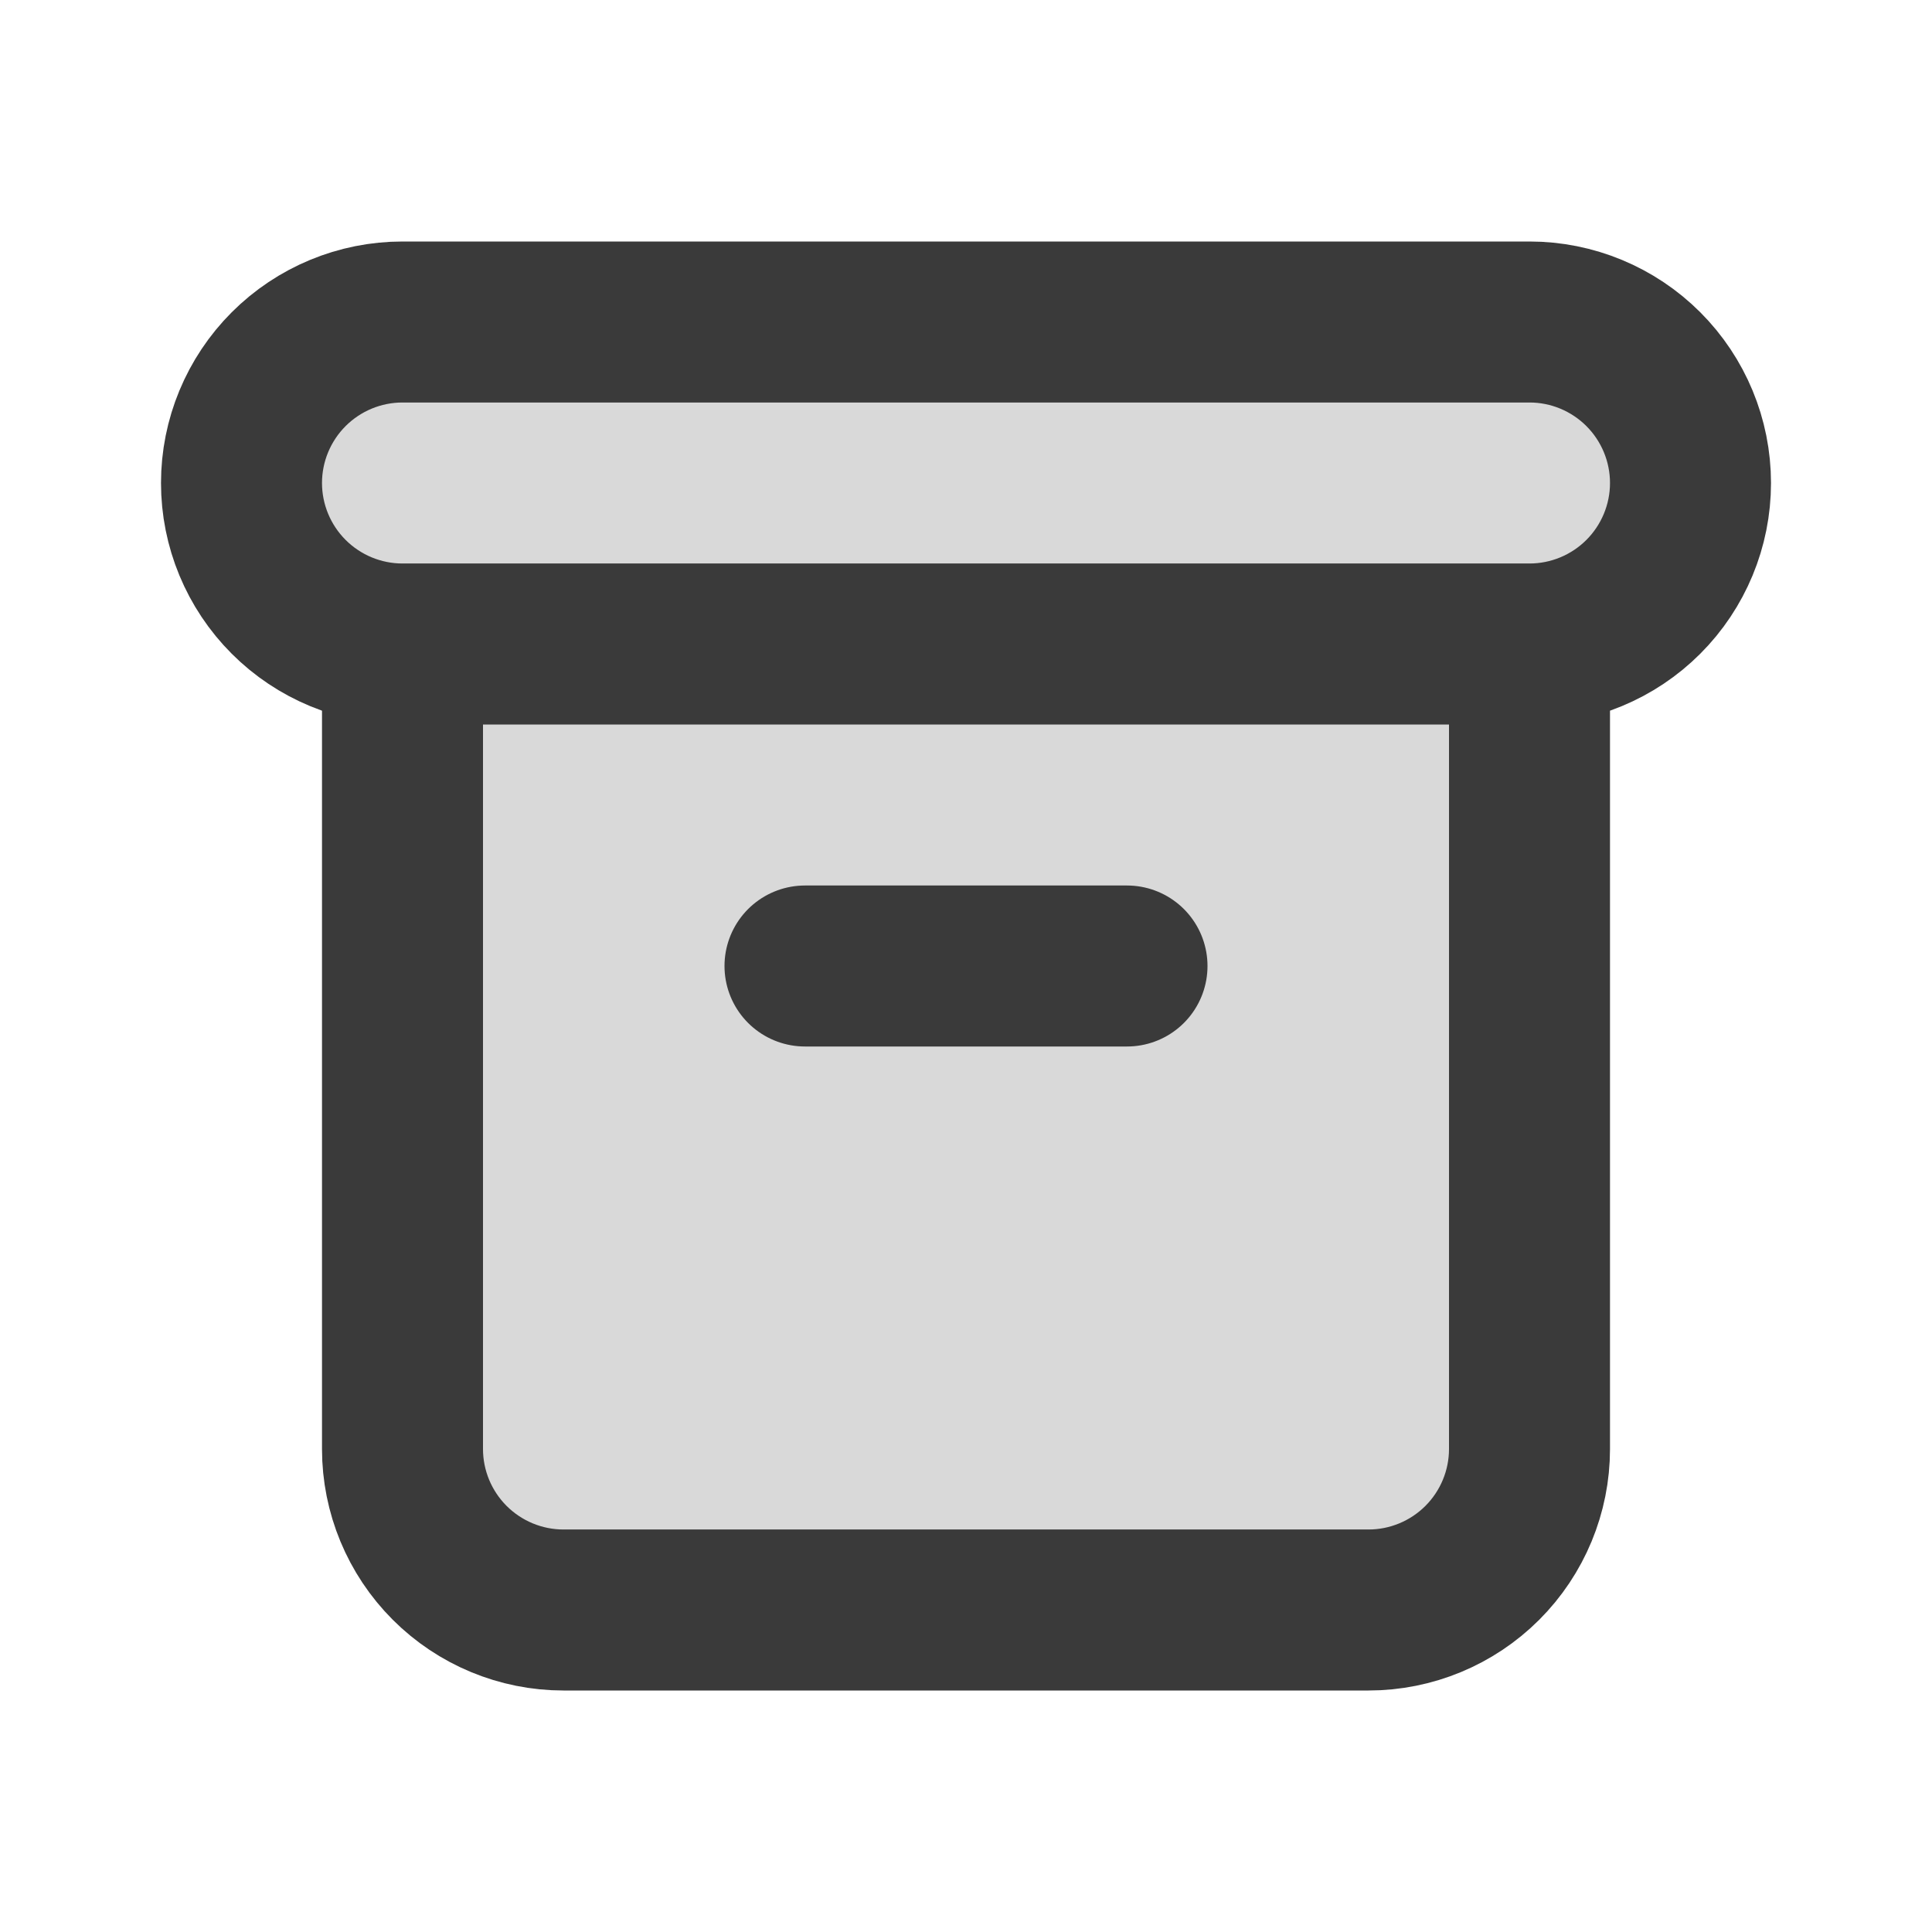
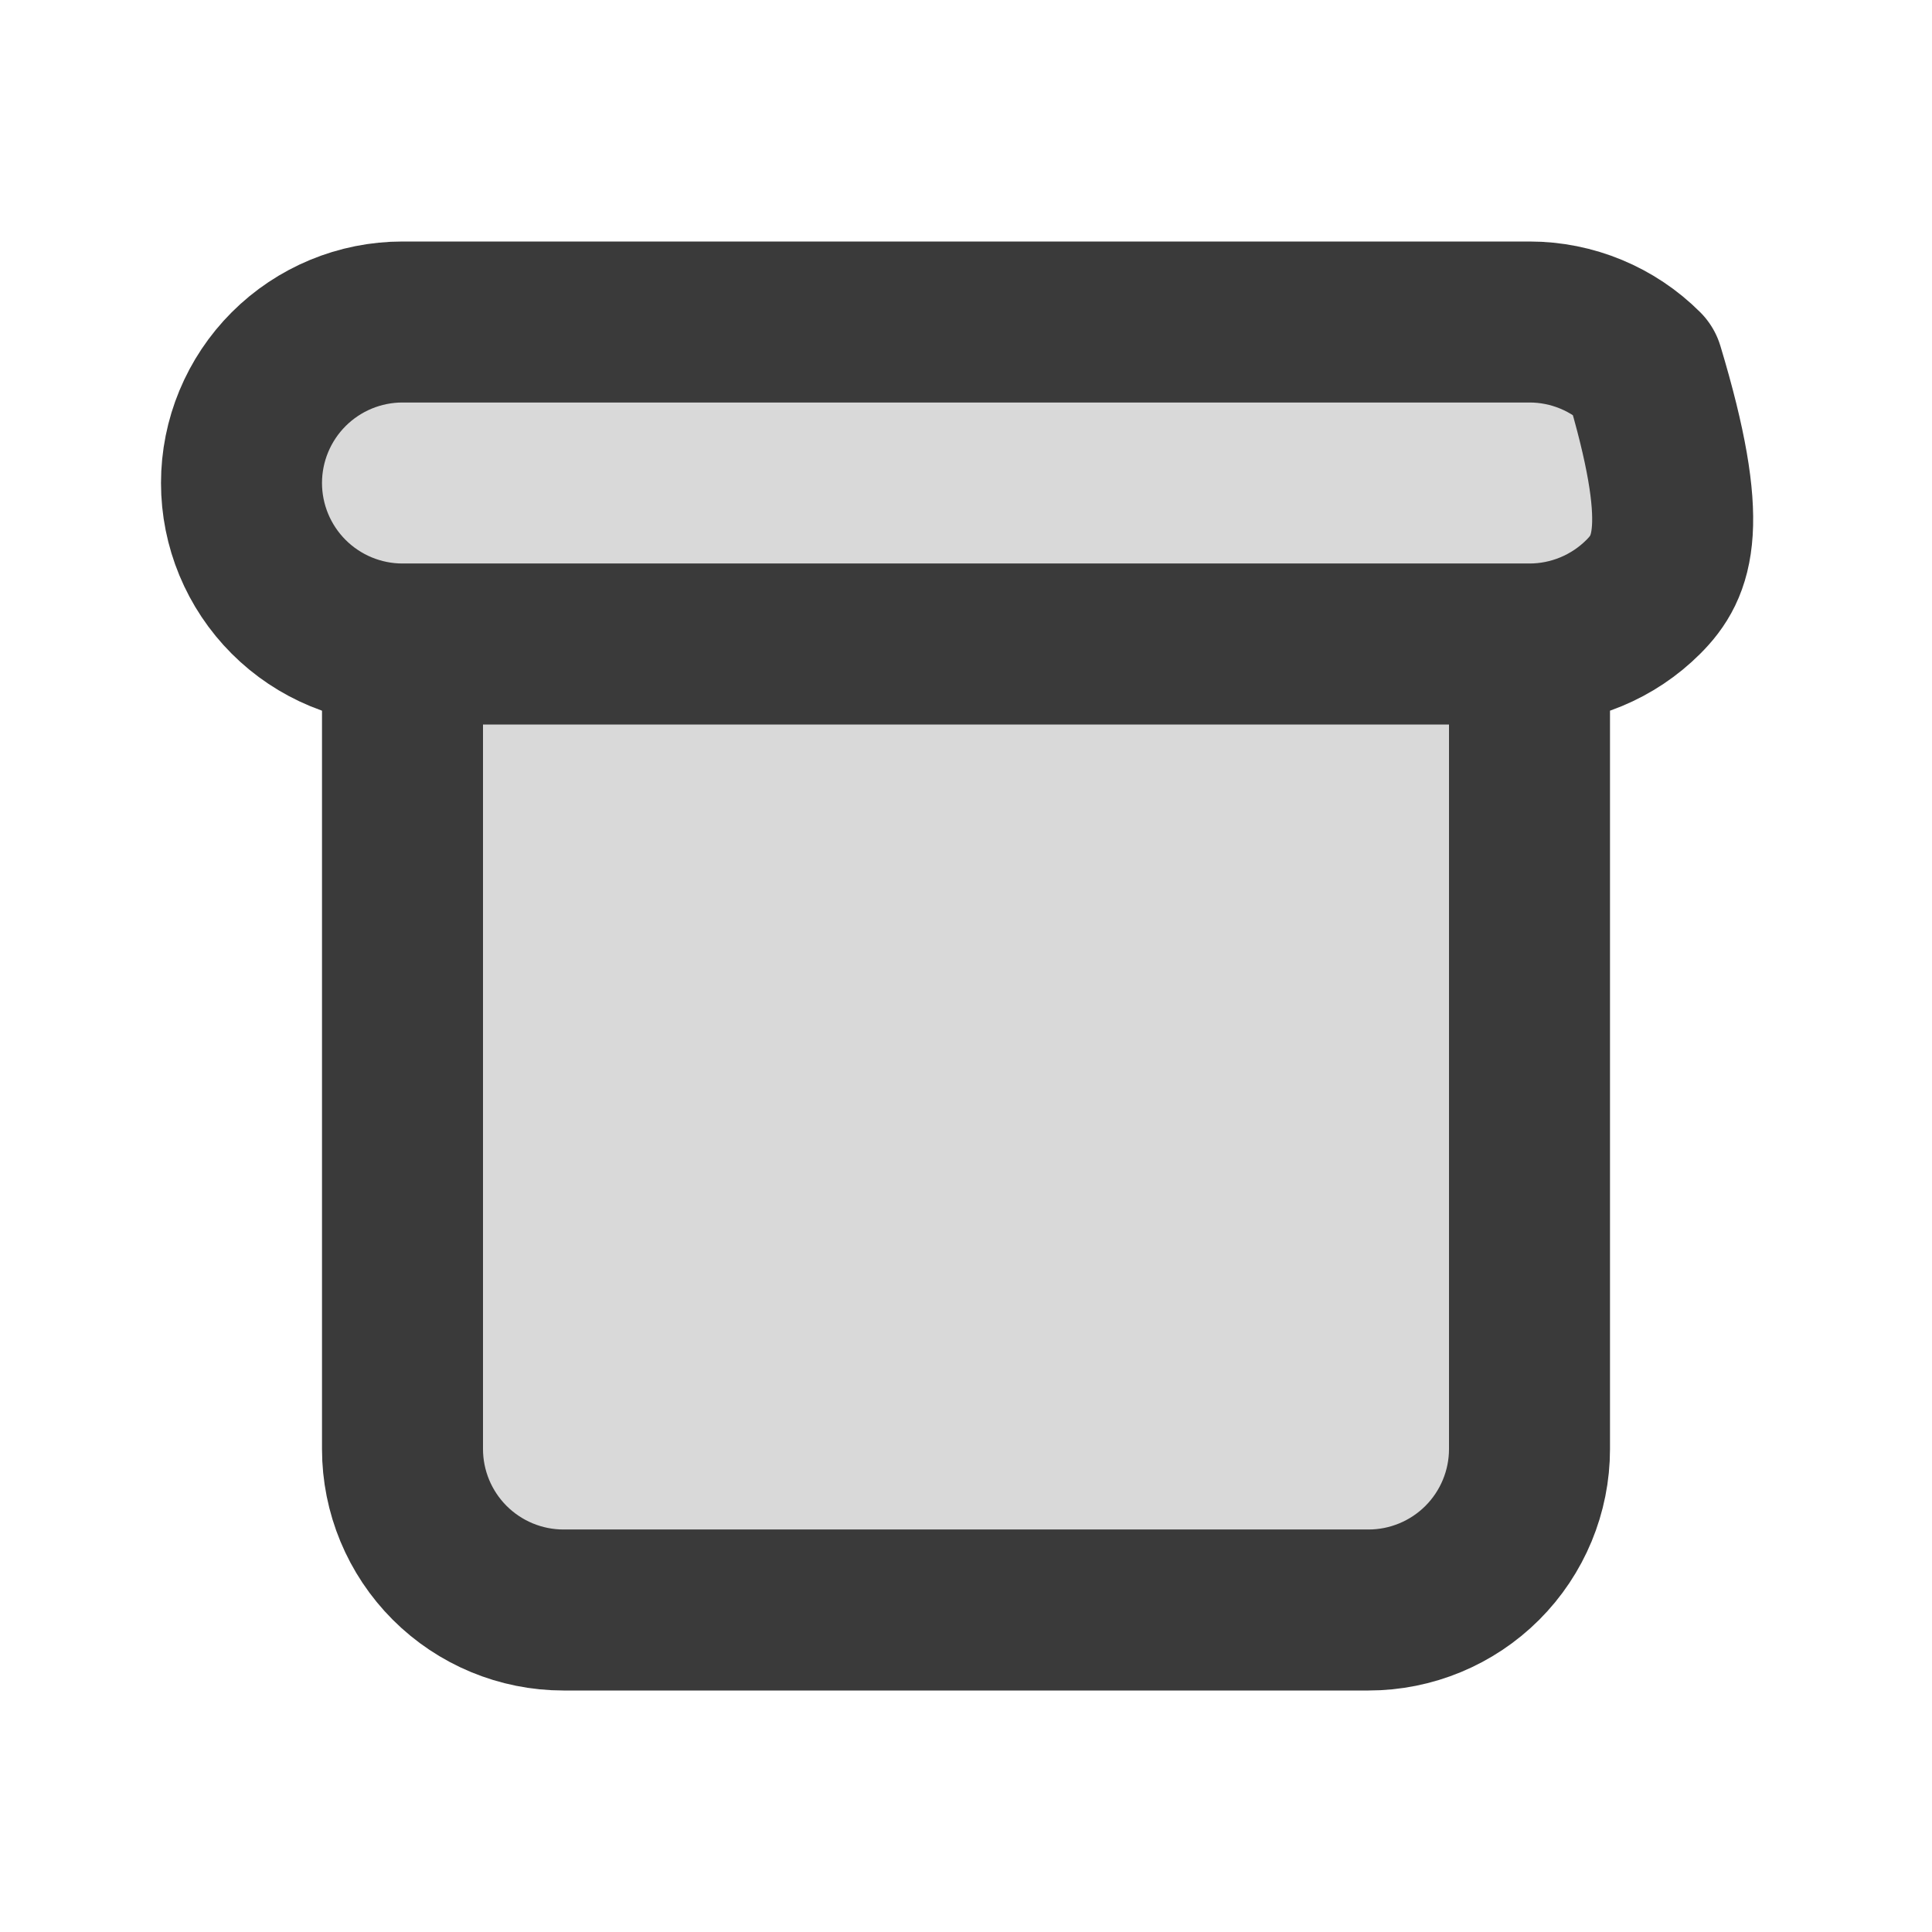
<svg xmlns="http://www.w3.org/2000/svg" width="24" height="24" viewBox="0 0 24 24" fill="none">
  <path d="M5 8V18C5 18.53 5.211 19.039 5.586 19.414C5.961 19.789 6.47 20 7 20H17C17.53 20 18.039 19.789 18.414 19.414C18.789 19.039 19 18.53 19 18V8" fill="#D9D9D9" />
  <path d="M5 8V18C5 18.53 5.211 19.039 5.586 19.414C5.961 19.789 6.47 20 7 20H17C17.53 20 18.039 19.789 18.414 19.414C18.789 19.039 19 18.53 19 18V8" stroke="#3A3A3A" stroke-width="2" stroke-linecap="round" stroke-linejoin="round" />
-   <path d="M3 6C3 5.47 3.211 4.961 3.586 4.586C3.961 4.211 4.47 4 5 4H19C19.53 4 20.039 4.211 20.414 4.586C20.789 4.961 21 5.47 21 6C21 6.53 20.789 7.039 20.414 7.414C20.039 7.789 19.53 8 19 8H5C4.47 8 3.961 7.789 3.586 7.414C3.211 7.039 3 6.53 3 6Z" fill="#D9D9D9" stroke="#3A3A3A" stroke-width="2" stroke-linecap="round" stroke-linejoin="round" />
-   <path d="M10 12H14" stroke="#3A3A3A" stroke-width="2" stroke-linecap="round" stroke-linejoin="round" />
+   <path d="M3 6C3 5.47 3.211 4.961 3.586 4.586C3.961 4.211 4.47 4 5 4H19C19.53 4 20.039 4.211 20.414 4.586C21 6.53 20.789 7.039 20.414 7.414C20.039 7.789 19.53 8 19 8H5C4.47 8 3.961 7.789 3.586 7.414C3.211 7.039 3 6.53 3 6Z" fill="#D9D9D9" stroke="#3A3A3A" stroke-width="2" stroke-linecap="round" stroke-linejoin="round" />
</svg>